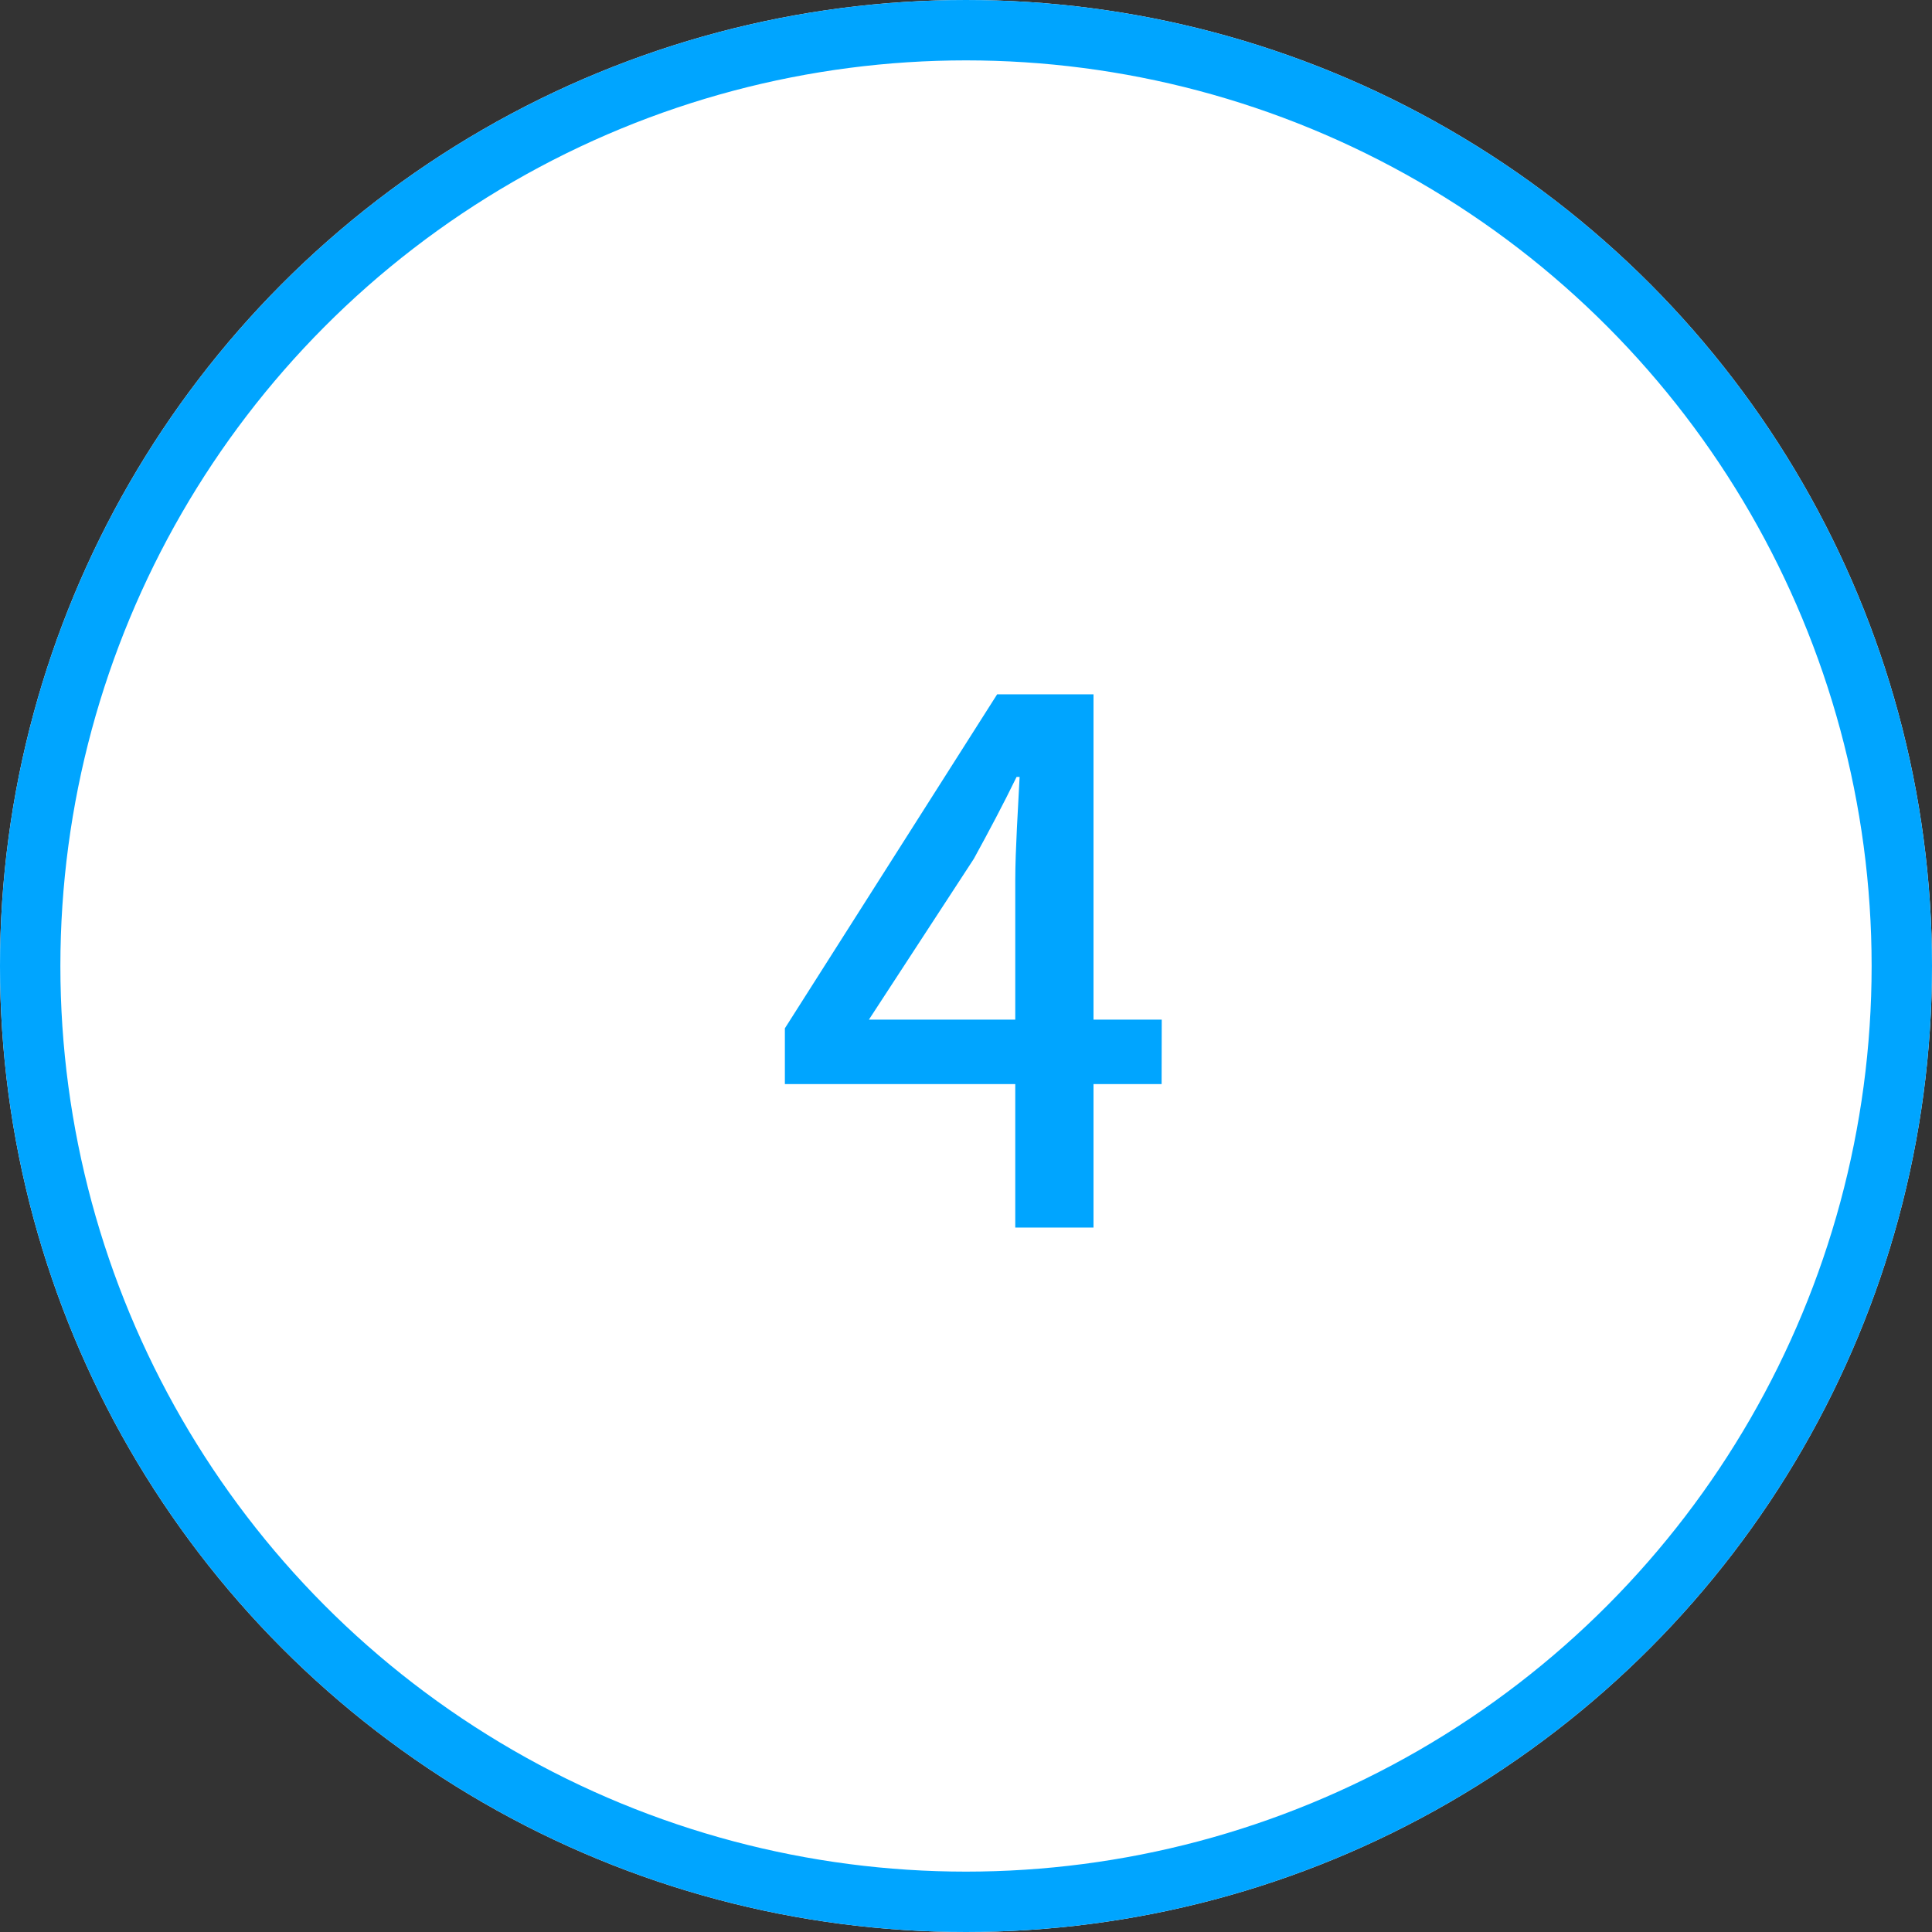
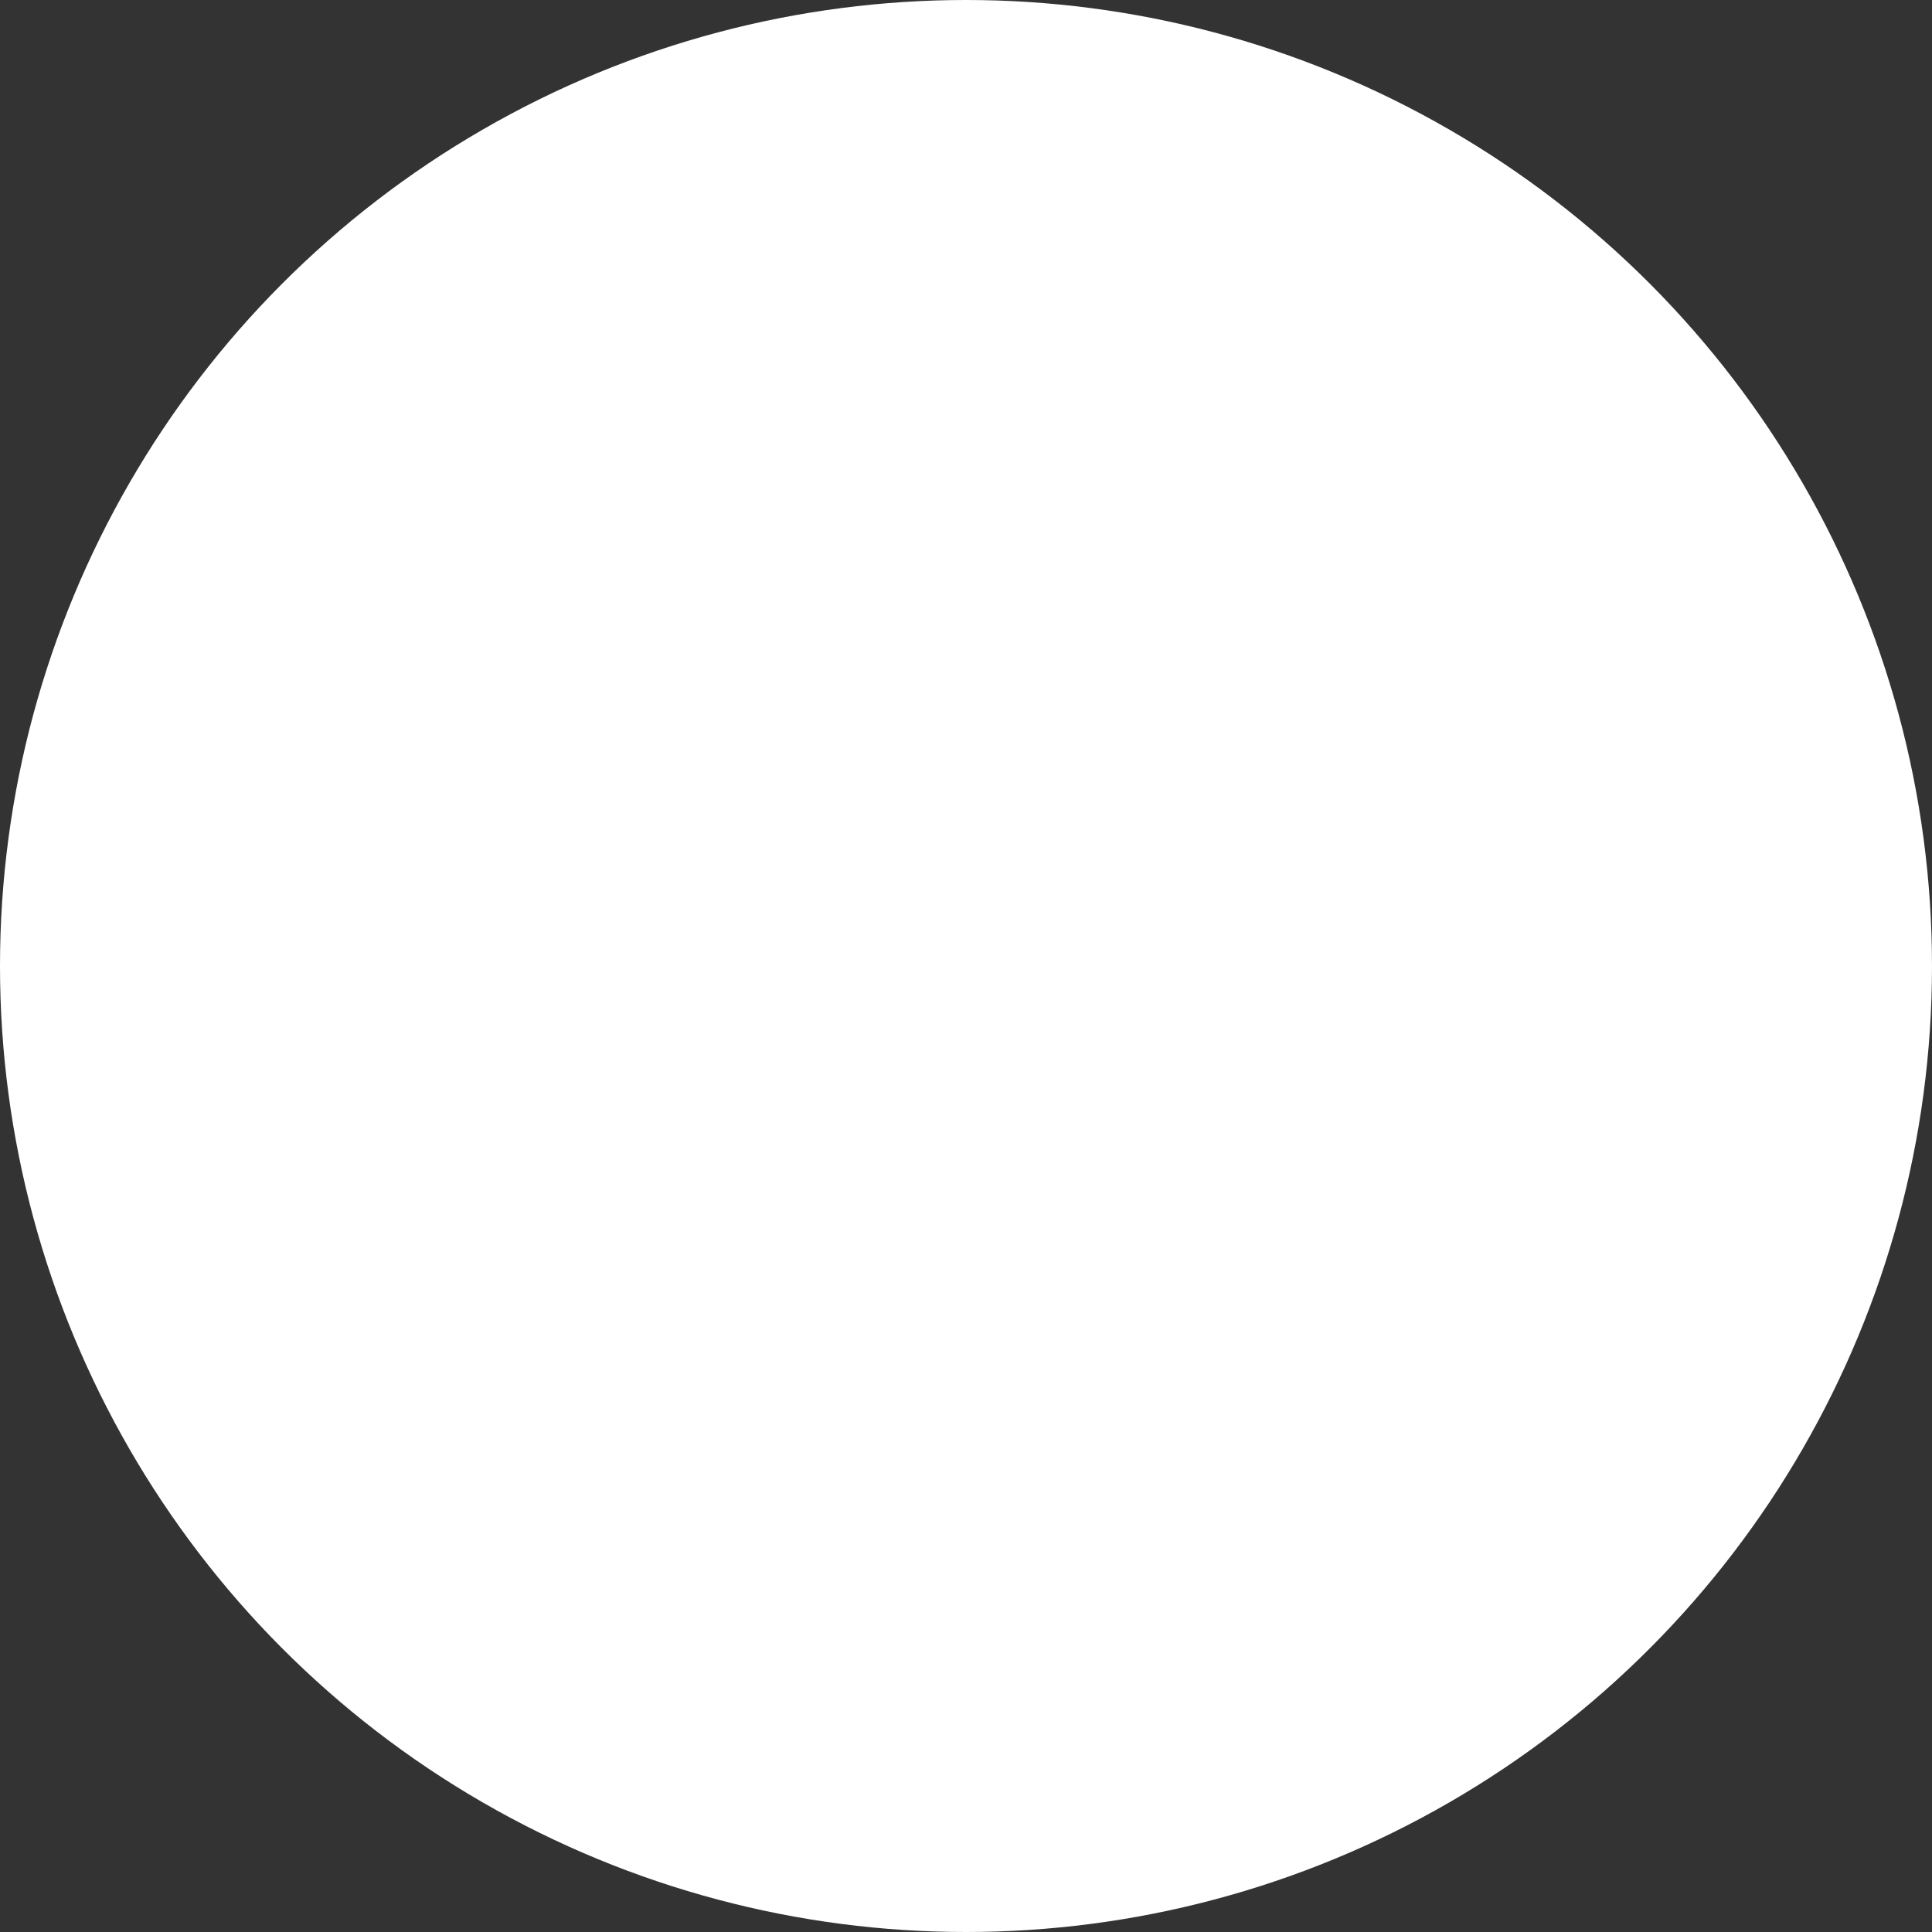
<svg xmlns="http://www.w3.org/2000/svg" id="ic_num_circle_4" width="64" height="64" viewBox="0 0 64 64">
  <rect x="0" y="0" width="64" height="64" fill="#333333" stroke="none" />
  <g id="Ellipse_5" data-name="Ellipse 5" fill="#fff" stroke="#00a5ff" stroke-width="2">
    <circle cx="32" cy="32" r="32" stroke="none" />
-     <circle cx="32" cy="32" r="31" fill="none" />
  </g>
-   <path id="Path_36354" data-name="Path 36354" d="M-3.576-6.888-.1-12.216c.5-.912.984-1.824,1.416-2.712h.1c-.048.96-.144,2.448-.144,3.408v4.632Zm9.7,0H3.864V-17.664H.672L-6.36-6.6v1.848H1.272V0H3.864V-4.752H6.12Z" transform="translate(32.36 40.664)" fill="#00a5ff" />
</svg>